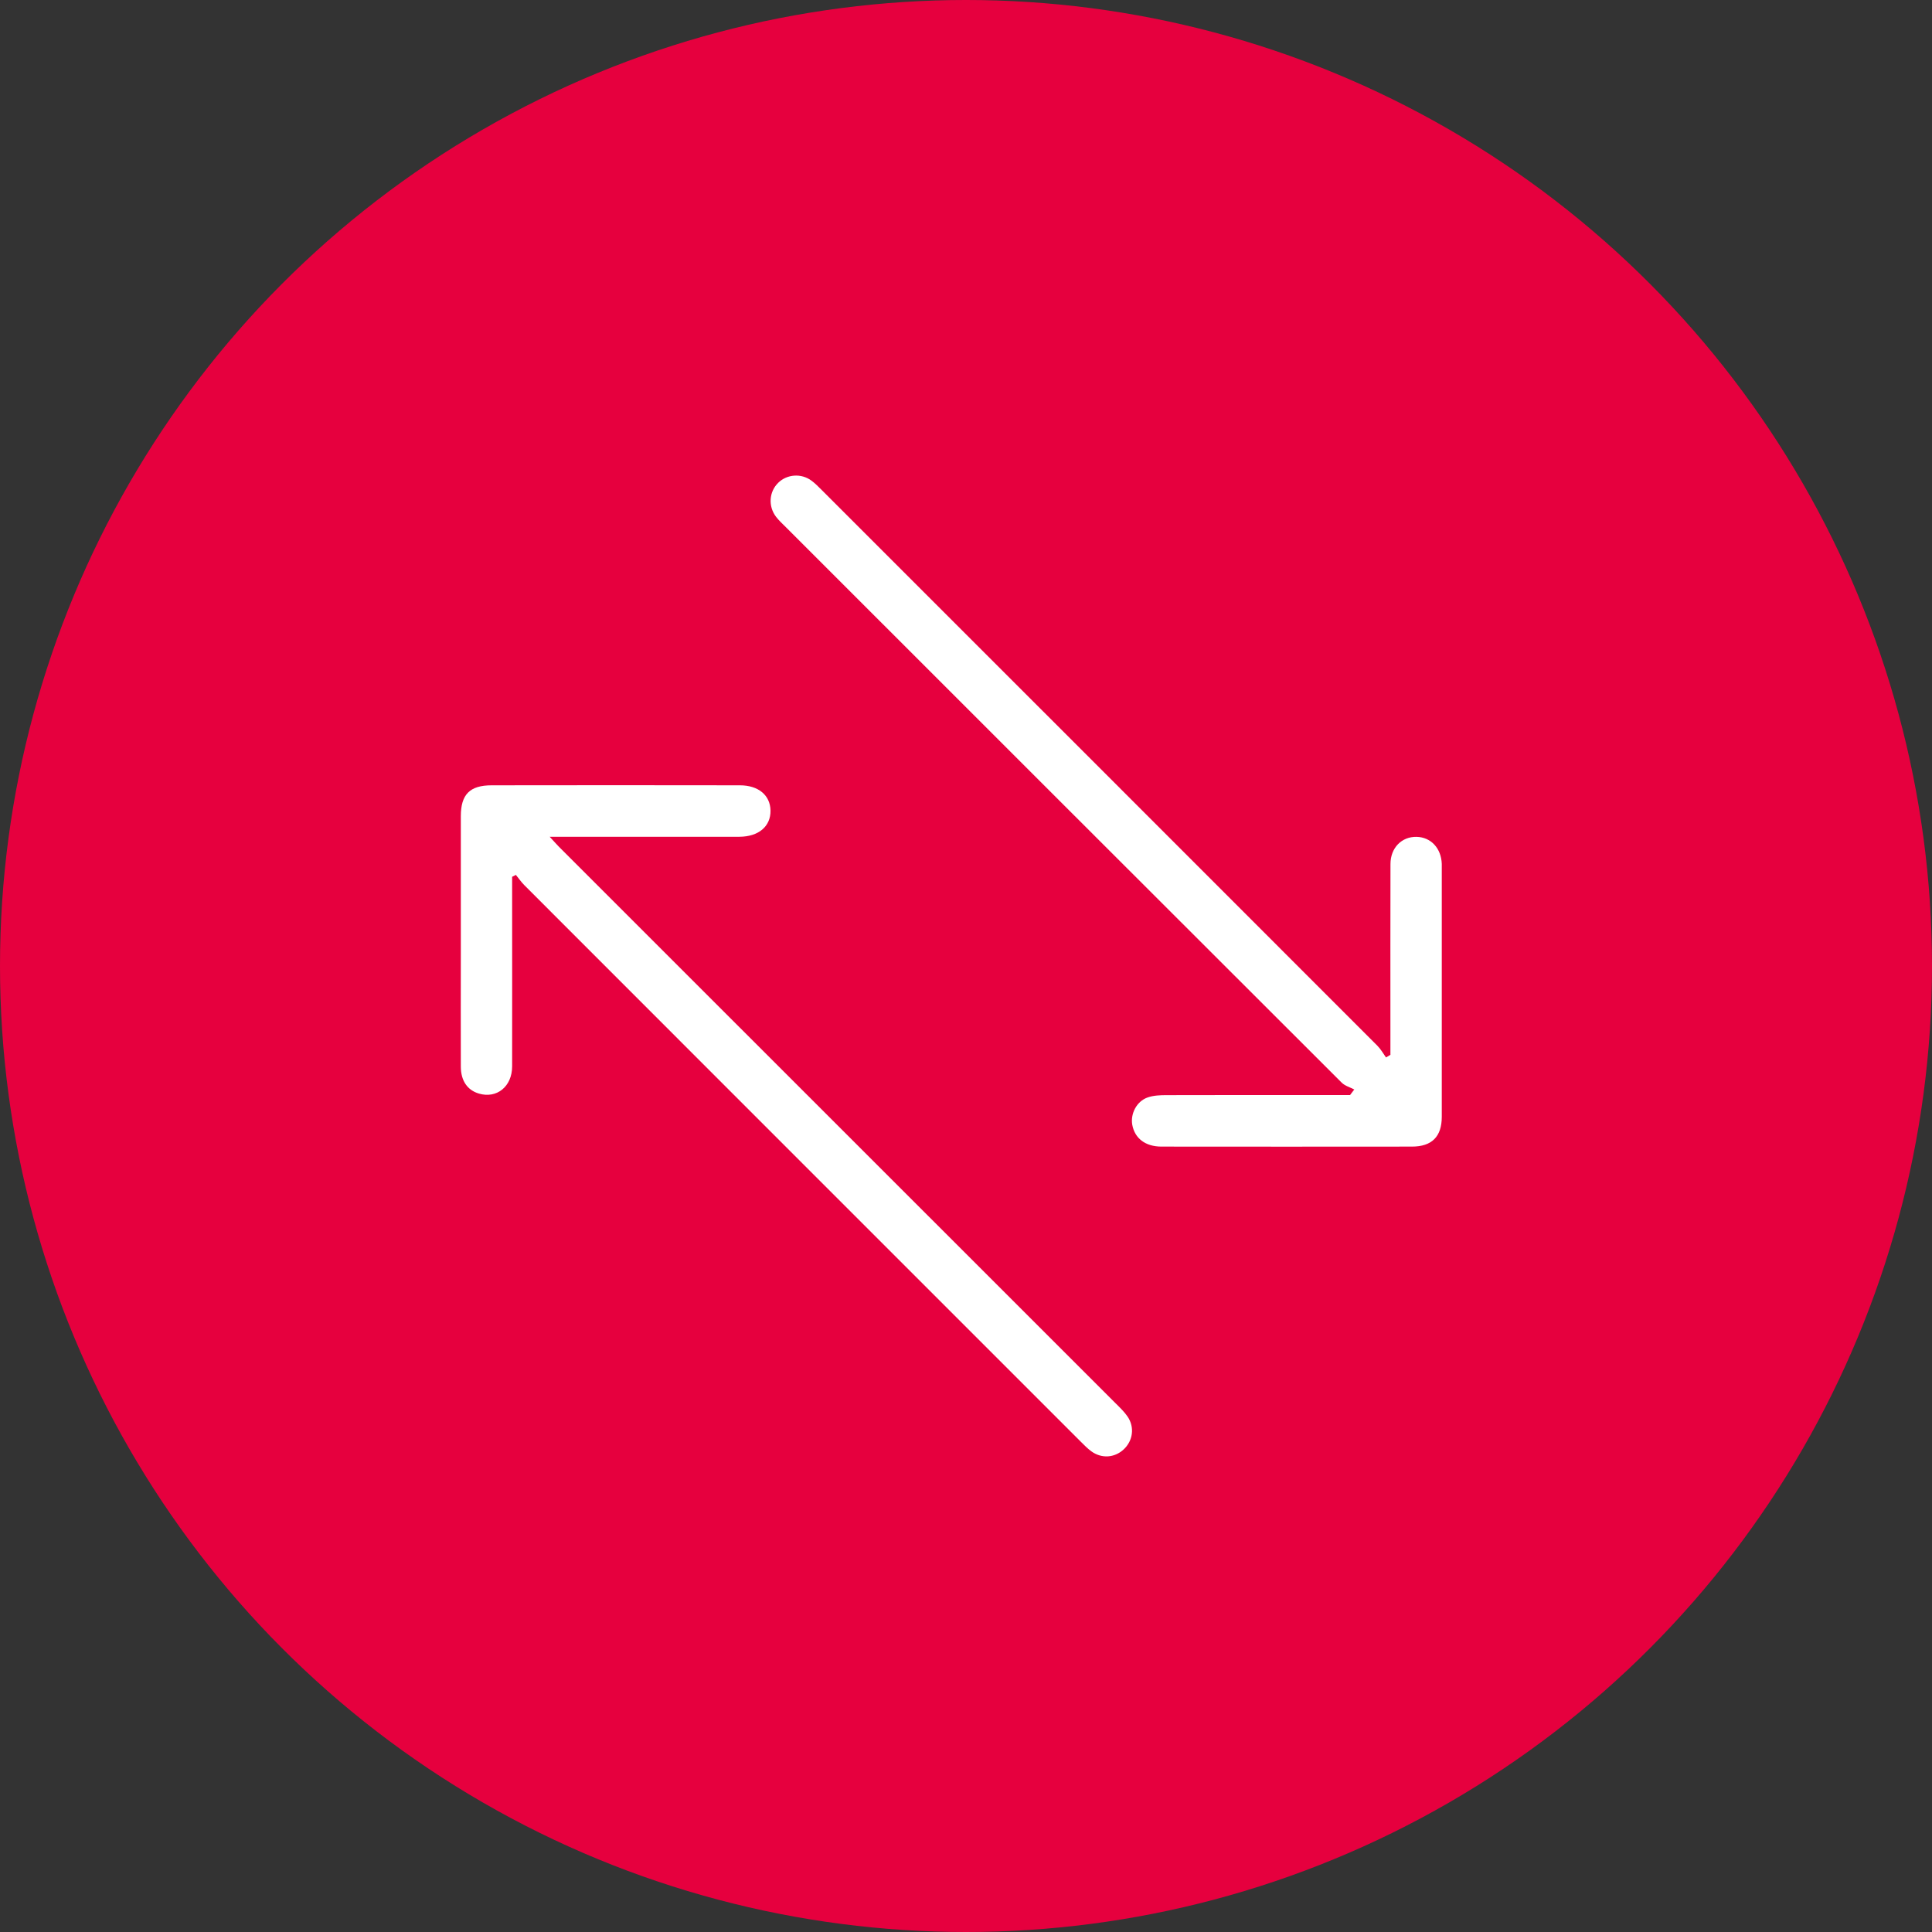
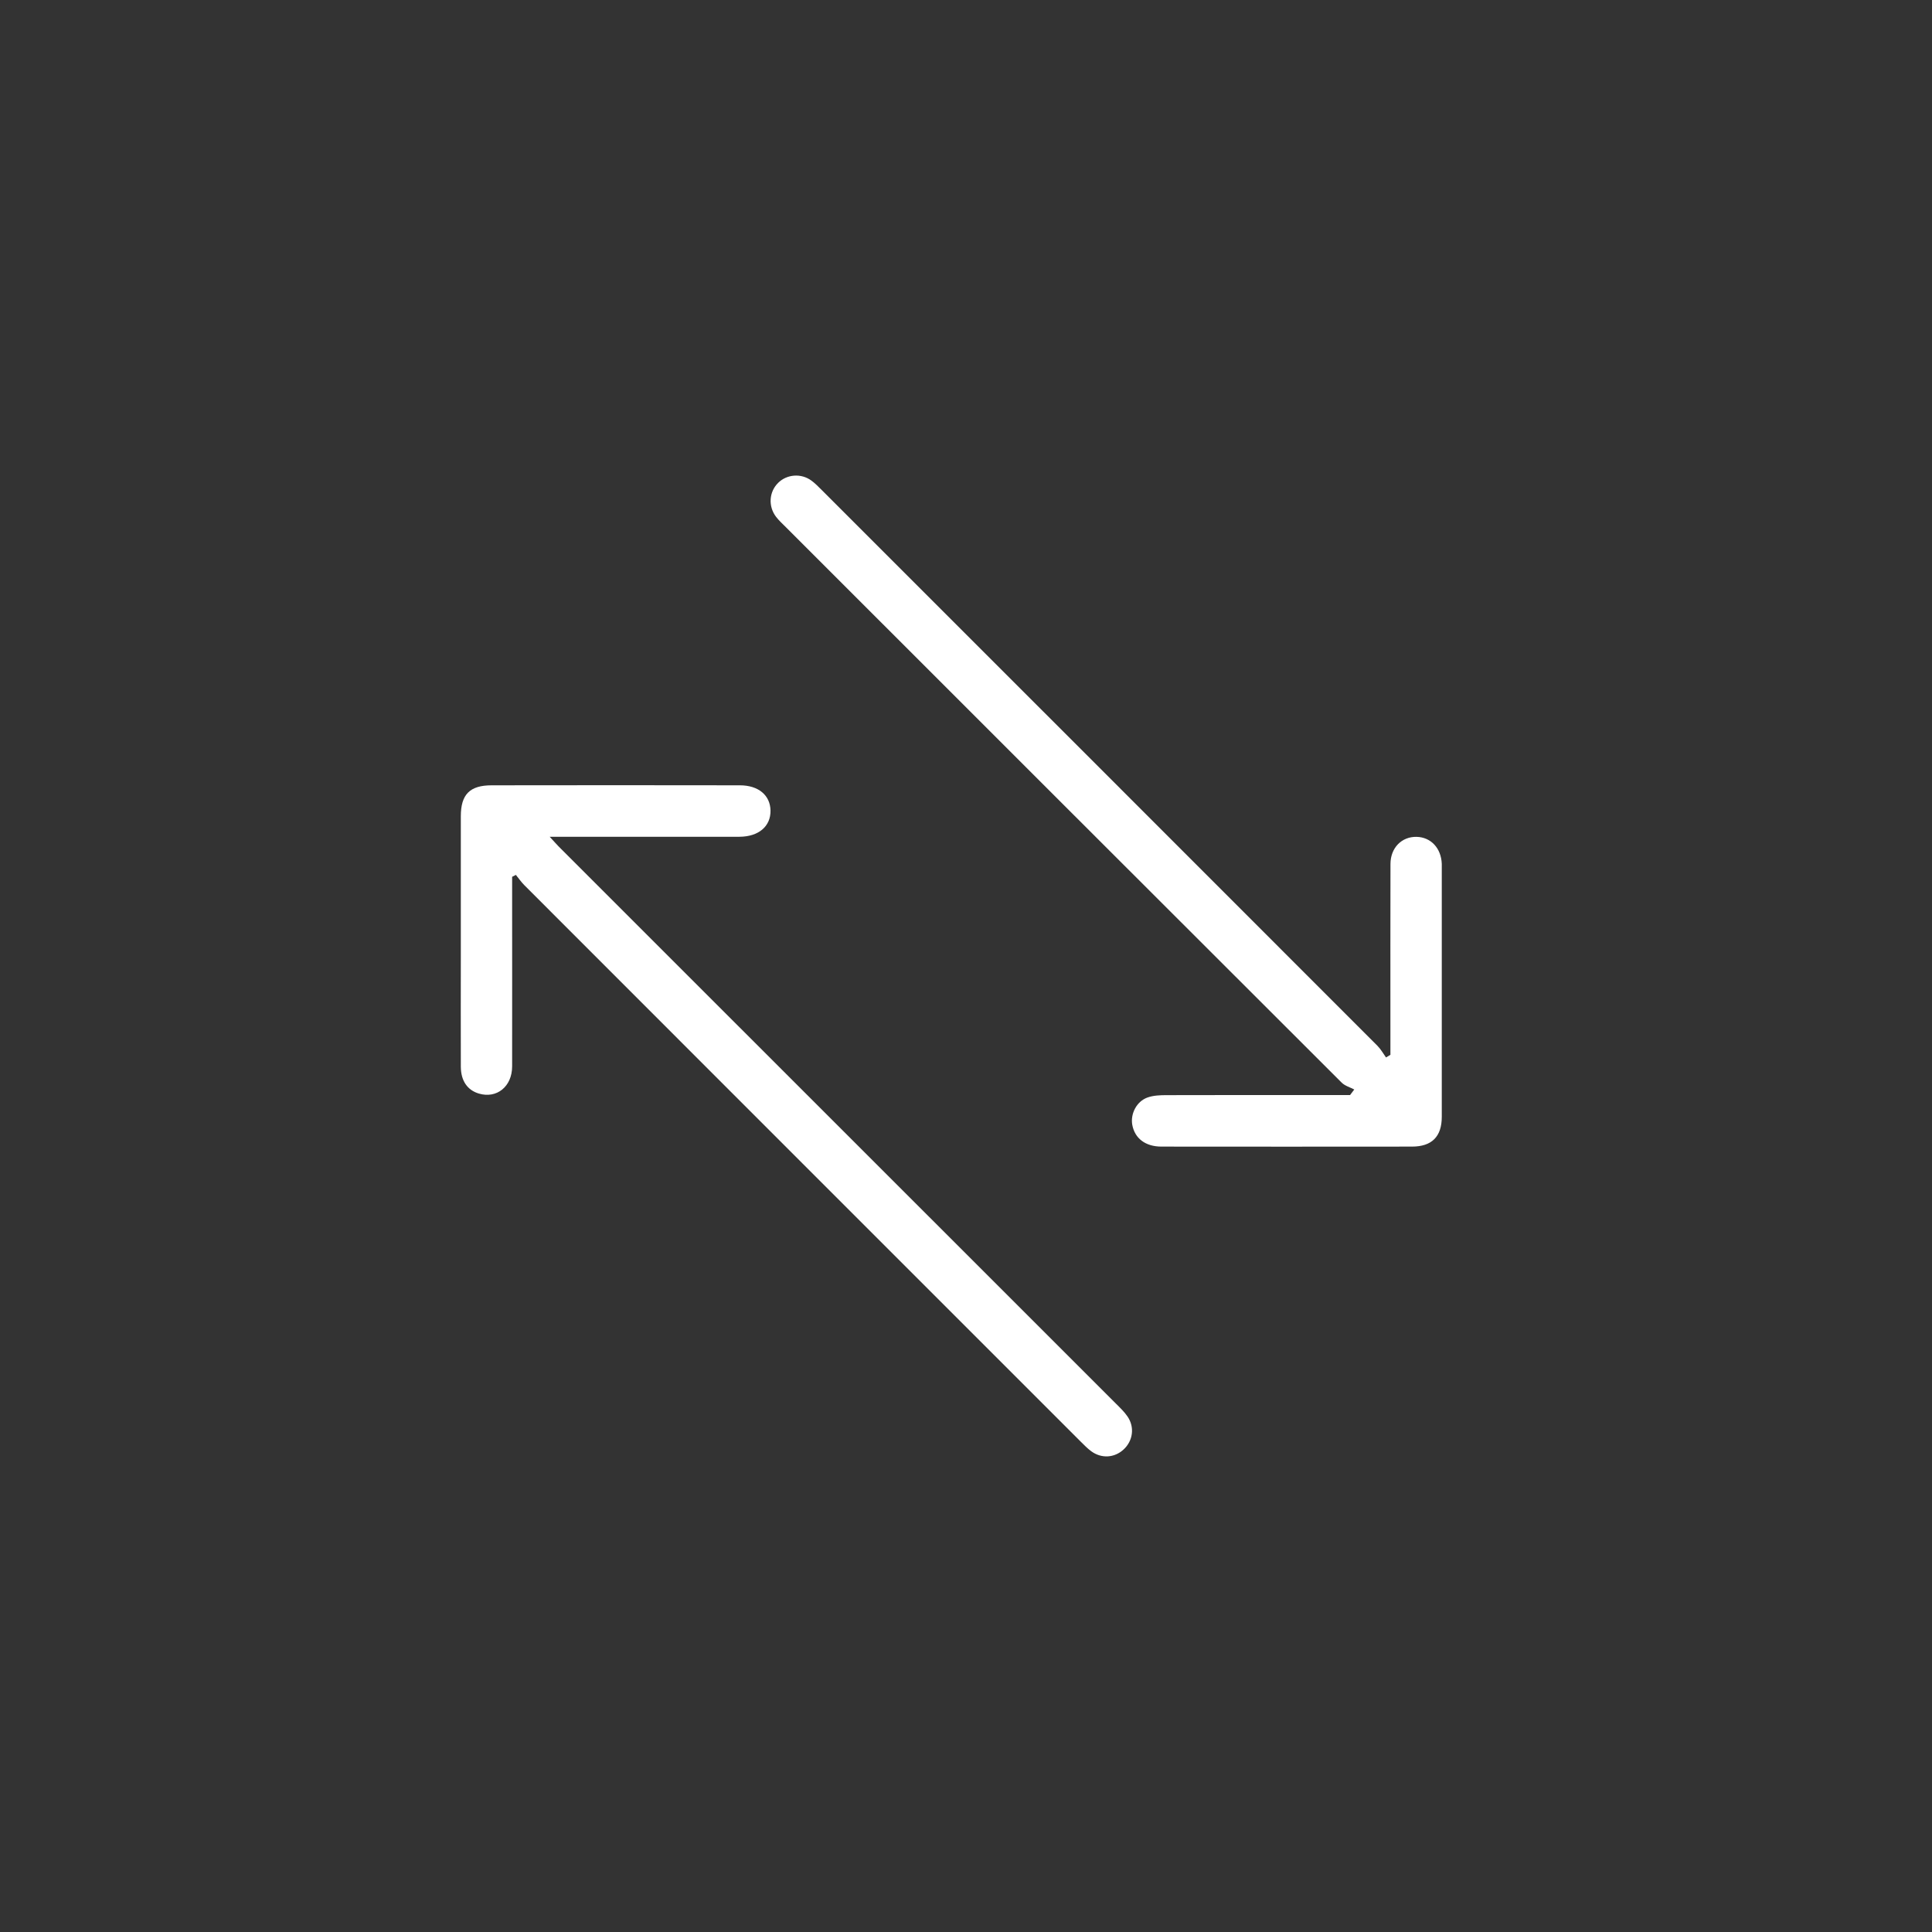
<svg xmlns="http://www.w3.org/2000/svg" width="65" height="65" viewBox="0 0 65 65" fill="none">
  <rect x="0" y="0" width="65" height="65" fill="#333333" stroke="none" />
-   <circle cx="32.5" cy="32.5" r="32.5" fill="#E6003E" />
  <g clip-path="url(#clip0_108_3261)">
    <path d="M46.779 35.49C46.779 35.169 46.779 34.846 46.779 34.526C46.779 32.708 46.776 30.89 46.781 29.07C46.781 28.523 47.16 28.144 47.66 28.155C48.142 28.166 48.487 28.537 48.507 29.064C48.507 29.092 48.507 29.117 48.507 29.145C48.507 31.955 48.507 34.762 48.507 37.573C48.507 38.239 48.175 38.576 47.503 38.576C44.693 38.579 41.886 38.579 39.076 38.576C38.535 38.576 38.178 38.3 38.094 37.843C38.028 37.469 38.242 37.051 38.61 36.923C38.808 36.853 39.034 36.845 39.249 36.845C41.161 36.839 43.076 36.842 44.989 36.842H45.421C45.468 36.781 45.516 36.717 45.563 36.655C45.421 36.58 45.248 36.533 45.139 36.424C38.906 30.201 32.678 23.973 26.449 17.745C26.335 17.631 26.212 17.52 26.112 17.391C25.839 17.037 25.872 16.547 26.182 16.243C26.477 15.953 26.957 15.916 27.3 16.17C27.431 16.265 27.542 16.385 27.659 16.499C33.888 22.727 40.116 28.953 46.341 35.183C46.455 35.298 46.536 35.443 46.631 35.577C46.678 35.549 46.728 35.518 46.776 35.49H46.779Z" fill="white" />
    <path d="M17.23 29.499C17.23 29.644 17.23 29.786 17.23 29.931C17.23 31.913 17.233 33.895 17.23 35.875C17.23 36.558 16.712 36.97 16.112 36.792C15.727 36.678 15.507 36.365 15.504 35.889C15.499 34.612 15.504 33.338 15.504 32.061C15.504 30.527 15.504 28.994 15.504 27.461C15.504 26.728 15.806 26.421 16.541 26.421C19.324 26.415 22.106 26.418 24.891 26.421C25.521 26.421 25.914 26.758 25.923 27.271C25.931 27.804 25.521 28.149 24.877 28.152C22.923 28.152 20.969 28.152 19.012 28.152C18.867 28.152 18.722 28.152 18.493 28.152C18.655 28.325 18.755 28.442 18.867 28.551C25.098 34.779 31.326 41.007 37.556 47.235C37.69 47.369 37.83 47.503 37.936 47.659C38.181 48.019 38.117 48.479 37.799 48.769C37.492 49.05 37.06 49.078 36.715 48.827C36.584 48.732 36.472 48.612 36.355 48.498C30.116 42.259 23.876 36.022 17.64 29.78C17.534 29.674 17.45 29.549 17.356 29.435C17.314 29.457 17.272 29.476 17.23 29.499Z" fill="white" />
  </g>
  <defs>
    <clipPath id="clip0_108_3261">
      <rect width="33.006" height="33" fill="white" transform="translate(15.502 16)" />
    </clipPath>
  </defs>
</svg>